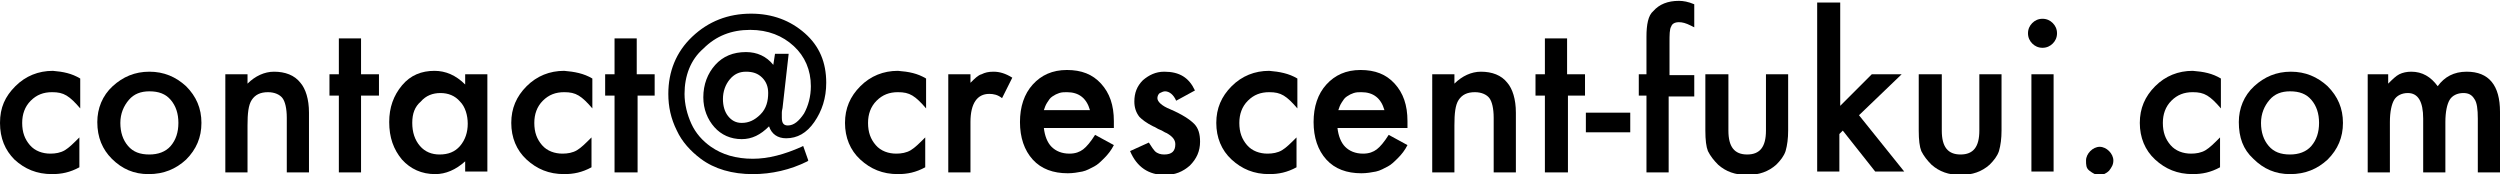
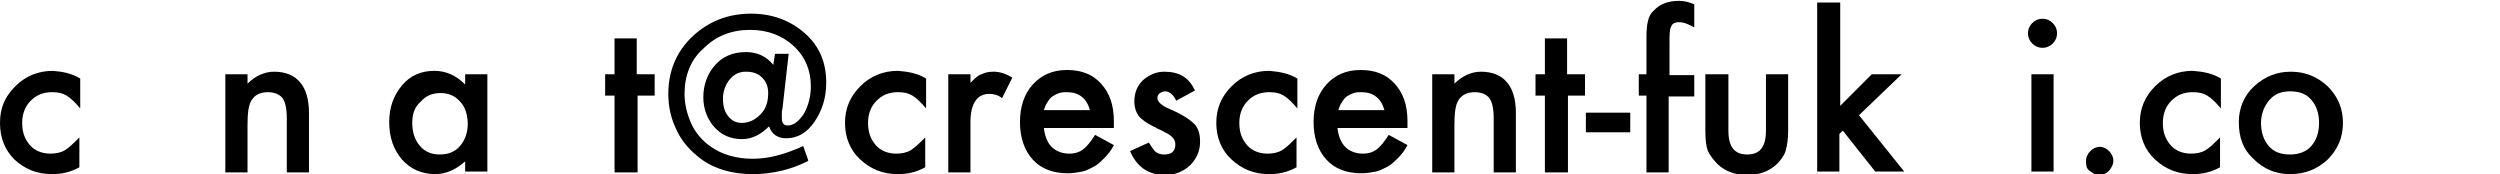
<svg xmlns="http://www.w3.org/2000/svg" version="1.1" x="0px" y="0px" width="292.9px" height="20.4px" viewBox="0 0 292.9 20.4" style="enable-background:new 0 0 292.9 20.4;" xml:space="preserve">
  <style type="text/css">
	.st0{fill:#000;}
</style>
  <path class="st0" d="M9.4,9.2v3.5c-0.6-0.7-1.1-1.2-1.6-1.5c-0.5-0.3-1-0.4-1.7-0.4c-1,0-1.8,0.3-2.5,1s-1,1.6-1,2.6  c0,1.1,0.3,1.9,0.9,2.6c0.6,0.7,1.5,1,2.4,1c0.6,0,1.2-0.1,1.7-0.4c0.5-0.3,1-0.8,1.7-1.5v3.5c-1.1,0.6-2.1,0.8-3.2,0.8  c-1.8,0-3.2-0.6-4.4-1.7C0.6,17.6,0,16.2,0,14.4s0.6-3.1,1.8-4.3s2.7-1.8,4.4-1.8C7.4,8.4,8.4,8.6,9.4,9.2z" />
-   <path class="st0" d="M11.4,14.3c0-1.6,0.6-3.1,1.8-4.2s2.6-1.7,4.3-1.7c1.7,0,3.1,0.6,4.3,1.7c1.2,1.2,1.8,2.6,1.8,4.3  c0,1.7-0.6,3.1-1.8,4.3c-1.2,1.1-2.6,1.7-4.4,1.7c-1.7,0-3.1-0.6-4.3-1.8C12,17.5,11.4,16.1,11.4,14.3z M14.1,14.4  c0,1.1,0.3,2,0.9,2.7c0.6,0.7,1.4,1,2.5,1c1,0,1.9-0.3,2.5-1s0.9-1.6,0.9-2.7s-0.3-2-0.9-2.7c-0.6-0.7-1.4-1-2.5-1  c-1,0-1.8,0.3-2.4,1S14.1,13.3,14.1,14.4z" />
  <path class="st0" d="M26.4,8.7h2.6v1.1c0.9-0.9,2-1.4,3.1-1.4c1.3,0,2.4,0.4,3.1,1.3c0.6,0.7,1,1.9,1,3.5v7h-2.6v-6.4  c0-1.1-0.2-1.9-0.5-2.3c-0.3-0.4-0.9-0.7-1.7-0.7c-0.9,0-1.5,0.3-1.9,0.9c-0.4,0.6-0.5,1.6-0.5,3v5.5h-2.6V8.7z" />
-   <path class="st0" d="M42.3,11.2v9h-2.6v-9h-1.1V8.7h1.1V4.5h2.6v4.2h2.1v2.5H42.3z" />
  <path class="st0" d="M54.5,8.7h2.6v11.4h-2.6v-1.2c-1.1,1-2.3,1.5-3.5,1.5c-1.6,0-2.9-0.6-3.9-1.7c-1-1.2-1.5-2.6-1.5-4.4  c0-1.7,0.5-3.1,1.5-4.3s2.3-1.7,3.8-1.7c1.3,0,2.5,0.5,3.6,1.6V8.7z M48.3,14.4c0,1.1,0.3,2,0.9,2.7c0.6,0.7,1.4,1,2.3,1  c1,0,1.8-0.3,2.4-1c0.6-0.7,0.9-1.6,0.9-2.6s-0.3-2-0.9-2.6c-0.6-0.7-1.4-1-2.3-1c-0.9,0-1.7,0.3-2.3,1  C48.6,12.5,48.3,13.3,48.3,14.4z" />
-   <path class="st0" d="M69.4,9.2v3.5c-0.6-0.7-1.1-1.2-1.6-1.5c-0.5-0.3-1-0.4-1.7-0.4c-1,0-1.8,0.3-2.5,1s-1,1.6-1,2.6  c0,1.1,0.3,1.9,0.9,2.6c0.6,0.7,1.5,1,2.4,1c0.6,0,1.2-0.1,1.7-0.4c0.5-0.3,1-0.8,1.7-1.5v3.5c-1.1,0.6-2.1,0.8-3.2,0.8  c-1.8,0-3.2-0.6-4.4-1.7c-1.2-1.1-1.8-2.6-1.8-4.3s0.6-3.1,1.8-4.3s2.7-1.8,4.4-1.8C67.3,8.4,68.4,8.6,69.4,9.2z" />
  <path class="st0" d="M74.7,11.2v9H72v-9h-1.1V8.7H72V4.5h2.6v4.2h2.1v2.5H74.7z" />
  <path class="st0" d="M92.4,6.3l-0.7,6.2c0,0.2-0.1,0.4-0.1,0.7s0,0.4,0,0.6c0,0.6,0.2,0.9,0.7,0.9c0.7,0,1.3-0.5,1.9-1.4  c0.5-0.9,0.8-2,0.8-3.2c0-1.9-0.7-3.5-2-4.7c-1.3-1.2-3-1.9-5.1-1.9c-2.2,0-4,0.7-5.5,2.2C80.9,7,80.2,8.9,80.2,11  c0,1.2,0.3,2.4,0.8,3.5c0.5,1.1,1.3,2,2.3,2.7c1.3,0.9,2.9,1.4,4.9,1.4c1.8,0,3.7-0.5,5.7-1.4l0.2-0.1l0.6,1.7l-0.1,0.1  c-2,1-4.2,1.5-6.4,1.5c-2.4,0-4.5-0.6-6.1-1.8c-1.2-0.9-2.2-2-2.8-3.3c-0.7-1.4-1-2.8-1-4.3c0-2.6,0.9-4.9,2.8-6.7s4.2-2.7,6.9-2.7  c2.5,0,4.6,0.8,6.3,2.3c1.7,1.5,2.5,3.4,2.5,5.8c0,1.8-0.5,3.3-1.4,4.6c-0.9,1.3-2,1.9-3.3,1.9c-1,0-1.7-0.5-2-1.4  c-1,1-2,1.5-3.2,1.5c-1.3,0-2.4-0.5-3.2-1.4c-0.8-0.9-1.3-2.1-1.3-3.5c0-1.5,0.5-2.8,1.4-3.8c0.9-1,2.1-1.5,3.6-1.5  c1.3,0,2.4,0.5,3.2,1.5l0.2-1.3H92.4z M90,10.9c0-0.7-0.2-1.3-0.7-1.8c-0.5-0.5-1.1-0.7-1.9-0.7c-0.8,0-1.4,0.3-1.9,0.9  c-0.5,0.6-0.8,1.4-0.8,2.3c0,0.8,0.2,1.5,0.6,2s0.9,0.8,1.6,0.8c0.8,0,1.5-0.3,2.2-1S90,11.8,90,10.9z" />
  <path class="st0" d="M108.5,9.2v3.5c-0.6-0.7-1.1-1.2-1.6-1.5c-0.5-0.3-1-0.4-1.7-0.4c-1,0-1.8,0.3-2.5,1s-1,1.6-1,2.6  c0,1.1,0.3,1.9,0.9,2.6c0.6,0.7,1.5,1,2.4,1c0.6,0,1.2-0.1,1.7-0.4c0.5-0.3,1-0.8,1.7-1.5v3.5c-1.1,0.6-2.1,0.8-3.2,0.8  c-1.8,0-3.2-0.6-4.4-1.7c-1.2-1.1-1.8-2.6-1.8-4.3s0.6-3.1,1.8-4.3s2.7-1.8,4.4-1.8C106.5,8.4,107.5,8.6,108.5,9.2z" />
  <path class="st0" d="M111.1,8.7h2.6v1c0.5-0.5,0.9-0.9,1.3-1c0.4-0.2,0.8-0.3,1.4-0.3c0.7,0,1.4,0.2,2.2,0.7l-1.2,2.4  c-0.5-0.4-1-0.5-1.5-0.5c-1.4,0-2.2,1.1-2.2,3.3v5.9h-2.6V8.7z" />
  <path class="st0" d="M130.5,15h-8.2c0.1,0.9,0.4,1.7,0.9,2.2c0.5,0.5,1.2,0.8,2.1,0.8c0.7,0,1.2-0.2,1.6-0.5  c0.4-0.3,0.9-0.9,1.4-1.7l2.2,1.2c-0.3,0.6-0.7,1.1-1.1,1.5s-0.8,0.8-1.2,1s-0.9,0.5-1.4,0.6s-1.1,0.2-1.7,0.2  c-1.7,0-3.1-0.5-4.1-1.6c-1-1.1-1.5-2.6-1.5-4.4c0-1.8,0.5-3.3,1.5-4.4c1-1.1,2.3-1.7,4-1.7c1.7,0,3,0.5,4,1.6  c1,1.1,1.5,2.5,1.5,4.4L130.5,15z M127.7,12.9c-0.4-1.4-1.3-2.1-2.7-2.1c-0.3,0-0.6,0-0.9,0.1s-0.5,0.2-0.8,0.4s-0.4,0.4-0.6,0.7  s-0.3,0.6-0.4,0.9H127.7z" />
  <path class="st0" d="M140,10.6l-2.2,1.2c-0.3-0.7-0.8-1.1-1.3-1.1c-0.2,0-0.4,0.1-0.6,0.2s-0.3,0.4-0.3,0.6c0,0.4,0.5,0.9,1.5,1.3  c1.4,0.6,2.3,1.2,2.8,1.7s0.7,1.2,0.7,2.1c0,1.1-0.4,2-1.2,2.8c-0.8,0.7-1.7,1.1-2.9,1.1c-1.9,0-3.3-0.9-4.1-2.8l2.2-1  c0.3,0.5,0.6,0.9,0.7,1c0.3,0.3,0.7,0.4,1.1,0.4c0.9,0,1.3-0.4,1.3-1.2c0-0.5-0.3-0.9-1-1.3c-0.3-0.1-0.5-0.3-0.8-0.4  s-0.5-0.3-0.8-0.4c-0.8-0.4-1.3-0.8-1.6-1.1c-0.4-0.5-0.6-1.1-0.6-1.8c0-1,0.3-1.8,1-2.5c0.7-0.6,1.5-1,2.5-1  C138.2,8.4,139.3,9.1,140,10.6z" />
  <path class="st0" d="M152,9.2v3.5c-0.6-0.7-1.1-1.2-1.6-1.5c-0.5-0.3-1-0.4-1.7-0.4c-1,0-1.8,0.3-2.5,1s-1,1.6-1,2.6  c0,1.1,0.3,1.9,0.9,2.6c0.6,0.7,1.5,1,2.4,1c0.6,0,1.2-0.1,1.7-0.4c0.5-0.3,1-0.8,1.7-1.5v3.5c-1.1,0.6-2.1,0.8-3.2,0.8  c-1.8,0-3.2-0.6-4.4-1.7c-1.2-1.1-1.8-2.6-1.8-4.3s0.6-3.1,1.8-4.3s2.7-1.8,4.4-1.8C149.9,8.4,151,8.6,152,9.2z" />
  <path class="st0" d="M164.9,15h-8.2c0.1,0.9,0.4,1.7,0.9,2.2c0.5,0.5,1.2,0.8,2.1,0.8c0.7,0,1.2-0.2,1.6-0.5  c0.4-0.3,0.9-0.9,1.4-1.7l2.2,1.2c-0.3,0.6-0.7,1.1-1.1,1.5s-0.8,0.8-1.2,1s-0.9,0.5-1.4,0.6s-1.1,0.2-1.7,0.2  c-1.7,0-3.1-0.5-4.1-1.6c-1-1.1-1.5-2.6-1.5-4.4c0-1.8,0.5-3.3,1.5-4.4c1-1.1,2.3-1.7,4-1.7c1.7,0,3,0.5,4,1.6  c1,1.1,1.5,2.5,1.5,4.4L164.9,15z M162.2,12.9c-0.4-1.4-1.3-2.1-2.7-2.1c-0.3,0-0.6,0-0.9,0.1s-0.5,0.2-0.8,0.4s-0.4,0.4-0.6,0.7  s-0.3,0.6-0.4,0.9H162.2z" />
  <path class="st0" d="M167.8,8.7h2.6v1.1c0.9-0.9,2-1.4,3.1-1.4c1.3,0,2.4,0.4,3.1,1.3c0.6,0.7,1,1.9,1,3.5v7H175v-6.4  c0-1.1-0.2-1.9-0.5-2.3c-0.3-0.4-0.9-0.7-1.7-0.7c-0.9,0-1.5,0.3-1.9,0.9c-0.4,0.6-0.5,1.6-0.5,3v5.5h-2.6V8.7z" />
  <path class="st0" d="M183.7,11.2v9H181v-9h-1.1V8.7h1.1V4.5h2.6v4.2h2.1v2.5H183.7z" />
  <path class="st0" d="M185.8,13.2h5.2v2.3h-5.2V13.2z" />
  <path class="st0" d="M195.5,11.2v9h-2.6v-9h-0.9V8.7h0.9V4.3c0-1.4,0.2-2.5,0.8-3c0.7-0.8,1.7-1.2,3-1.2c0.5,0,1.1,0.1,1.8,0.4v2.7  L198.1,3c-0.6-0.3-1-0.4-1.4-0.4c-0.5,0-0.8,0.2-0.9,0.5c-0.2,0.3-0.2,1-0.2,1.9v3.8h2.9v2.5H195.5z" />
  <path class="st0" d="M202.5,8.7v6.6c0,1.9,0.7,2.8,2.2,2.8s2.2-0.9,2.2-2.8V8.7h2.6v6.6c0,0.9-0.1,1.7-0.3,2.4  c-0.2,0.6-0.6,1.1-1.1,1.6c-0.9,0.8-2,1.2-3.4,1.2c-1.4,0-2.5-0.4-3.4-1.2c-0.5-0.5-0.9-1-1.2-1.6c-0.2-0.5-0.3-1.3-0.3-2.4V8.7  H202.5z" />
  <path class="st0" d="M215.6,0.3v12.1l3.7-3.7h3.5l-5,4.8l5.3,6.6h-3.4l-3.8-4.8l-0.4,0.4v4.4h-2.6V0.3H215.6z" />
-   <path class="st0" d="M227.5,8.7v6.6c0,1.9,0.7,2.8,2.2,2.8s2.2-0.9,2.2-2.8V8.7h2.6v6.6c0,0.9-0.1,1.7-0.3,2.4  c-0.2,0.6-0.6,1.1-1.1,1.6c-0.9,0.8-2,1.2-3.4,1.2c-1.4,0-2.5-0.4-3.4-1.2c-0.5-0.5-0.9-1-1.2-1.6c-0.2-0.5-0.3-1.3-0.3-2.4V8.7  H227.5z" />
  <path class="st0" d="M237.6,3.9c0-0.5,0.2-0.9,0.5-1.2s0.7-0.5,1.2-0.5c0.5,0,0.9,0.2,1.2,0.5c0.3,0.3,0.5,0.7,0.5,1.2  s-0.2,0.9-0.5,1.2c-0.3,0.3-0.7,0.5-1.2,0.5s-0.9-0.2-1.2-0.5S237.6,4.4,237.6,3.9z M240.6,8.7v11.4H238V8.7H240.6z" />
  <path class="st0" d="M244.4,18.8c0-0.4,0.2-0.8,0.5-1.1s0.7-0.5,1.1-0.5s0.8,0.2,1.1,0.5s0.5,0.7,0.5,1.1c0,0.5-0.2,0.8-0.5,1.2  c-0.3,0.3-0.7,0.5-1.1,0.5c-0.5,0-0.8-0.2-1.2-0.5S244.4,19.3,244.4,18.8z" />
  <path class="st0" d="M260.2,9.2v3.5c-0.6-0.7-1.1-1.2-1.6-1.5c-0.5-0.3-1-0.4-1.7-0.4c-1,0-1.8,0.3-2.5,1s-1,1.6-1,2.6  c0,1.1,0.3,1.9,0.9,2.6c0.6,0.7,1.5,1,2.4,1c0.6,0,1.2-0.1,1.7-0.4c0.5-0.3,1-0.8,1.7-1.5v3.5c-1.1,0.6-2.1,0.8-3.2,0.8  c-1.8,0-3.2-0.6-4.4-1.7c-1.2-1.1-1.8-2.6-1.8-4.3s0.6-3.1,1.8-4.3s2.7-1.8,4.4-1.8C258.2,8.4,259.2,8.6,260.2,9.2z" />
  <path class="st0" d="M262.3,14.3c0-1.6,0.6-3.1,1.8-4.2s2.6-1.7,4.3-1.7c1.7,0,3.1,0.6,4.3,1.7c1.2,1.2,1.8,2.6,1.8,4.3  c0,1.7-0.6,3.1-1.8,4.3c-1.2,1.1-2.6,1.7-4.4,1.7c-1.7,0-3.1-0.6-4.3-1.8C262.8,17.5,262.3,16.1,262.3,14.3z M264.9,14.4  c0,1.1,0.3,2,0.9,2.7c0.6,0.7,1.4,1,2.5,1c1,0,1.9-0.3,2.5-1s0.9-1.6,0.9-2.7s-0.3-2-0.9-2.7c-0.6-0.7-1.4-1-2.5-1  c-1,0-1.8,0.3-2.4,1S264.9,13.3,264.9,14.4z" />
-   <path class="st0" d="M277.2,8.7h2.6v1.1c0.5-0.5,0.9-0.9,1.3-1.1c0.4-0.2,0.9-0.3,1.4-0.3c1.3,0,2.3,0.6,3.1,1.7  c0.8-1.1,1.9-1.7,3.4-1.7c2.6,0,3.9,1.6,3.9,4.7v7.1h-2.6v-6.3c0-1.1-0.1-1.9-0.4-2.3c-0.3-0.5-0.7-0.7-1.3-0.7  c-0.7,0-1.3,0.3-1.6,0.8s-0.5,1.4-0.5,2.6v5.9h-2.6v-6.3c0-2-0.6-3-1.8-3c-0.7,0-1.3,0.3-1.6,0.8s-0.5,1.4-0.5,2.6v5.9h-2.6V8.7z" />
</svg>